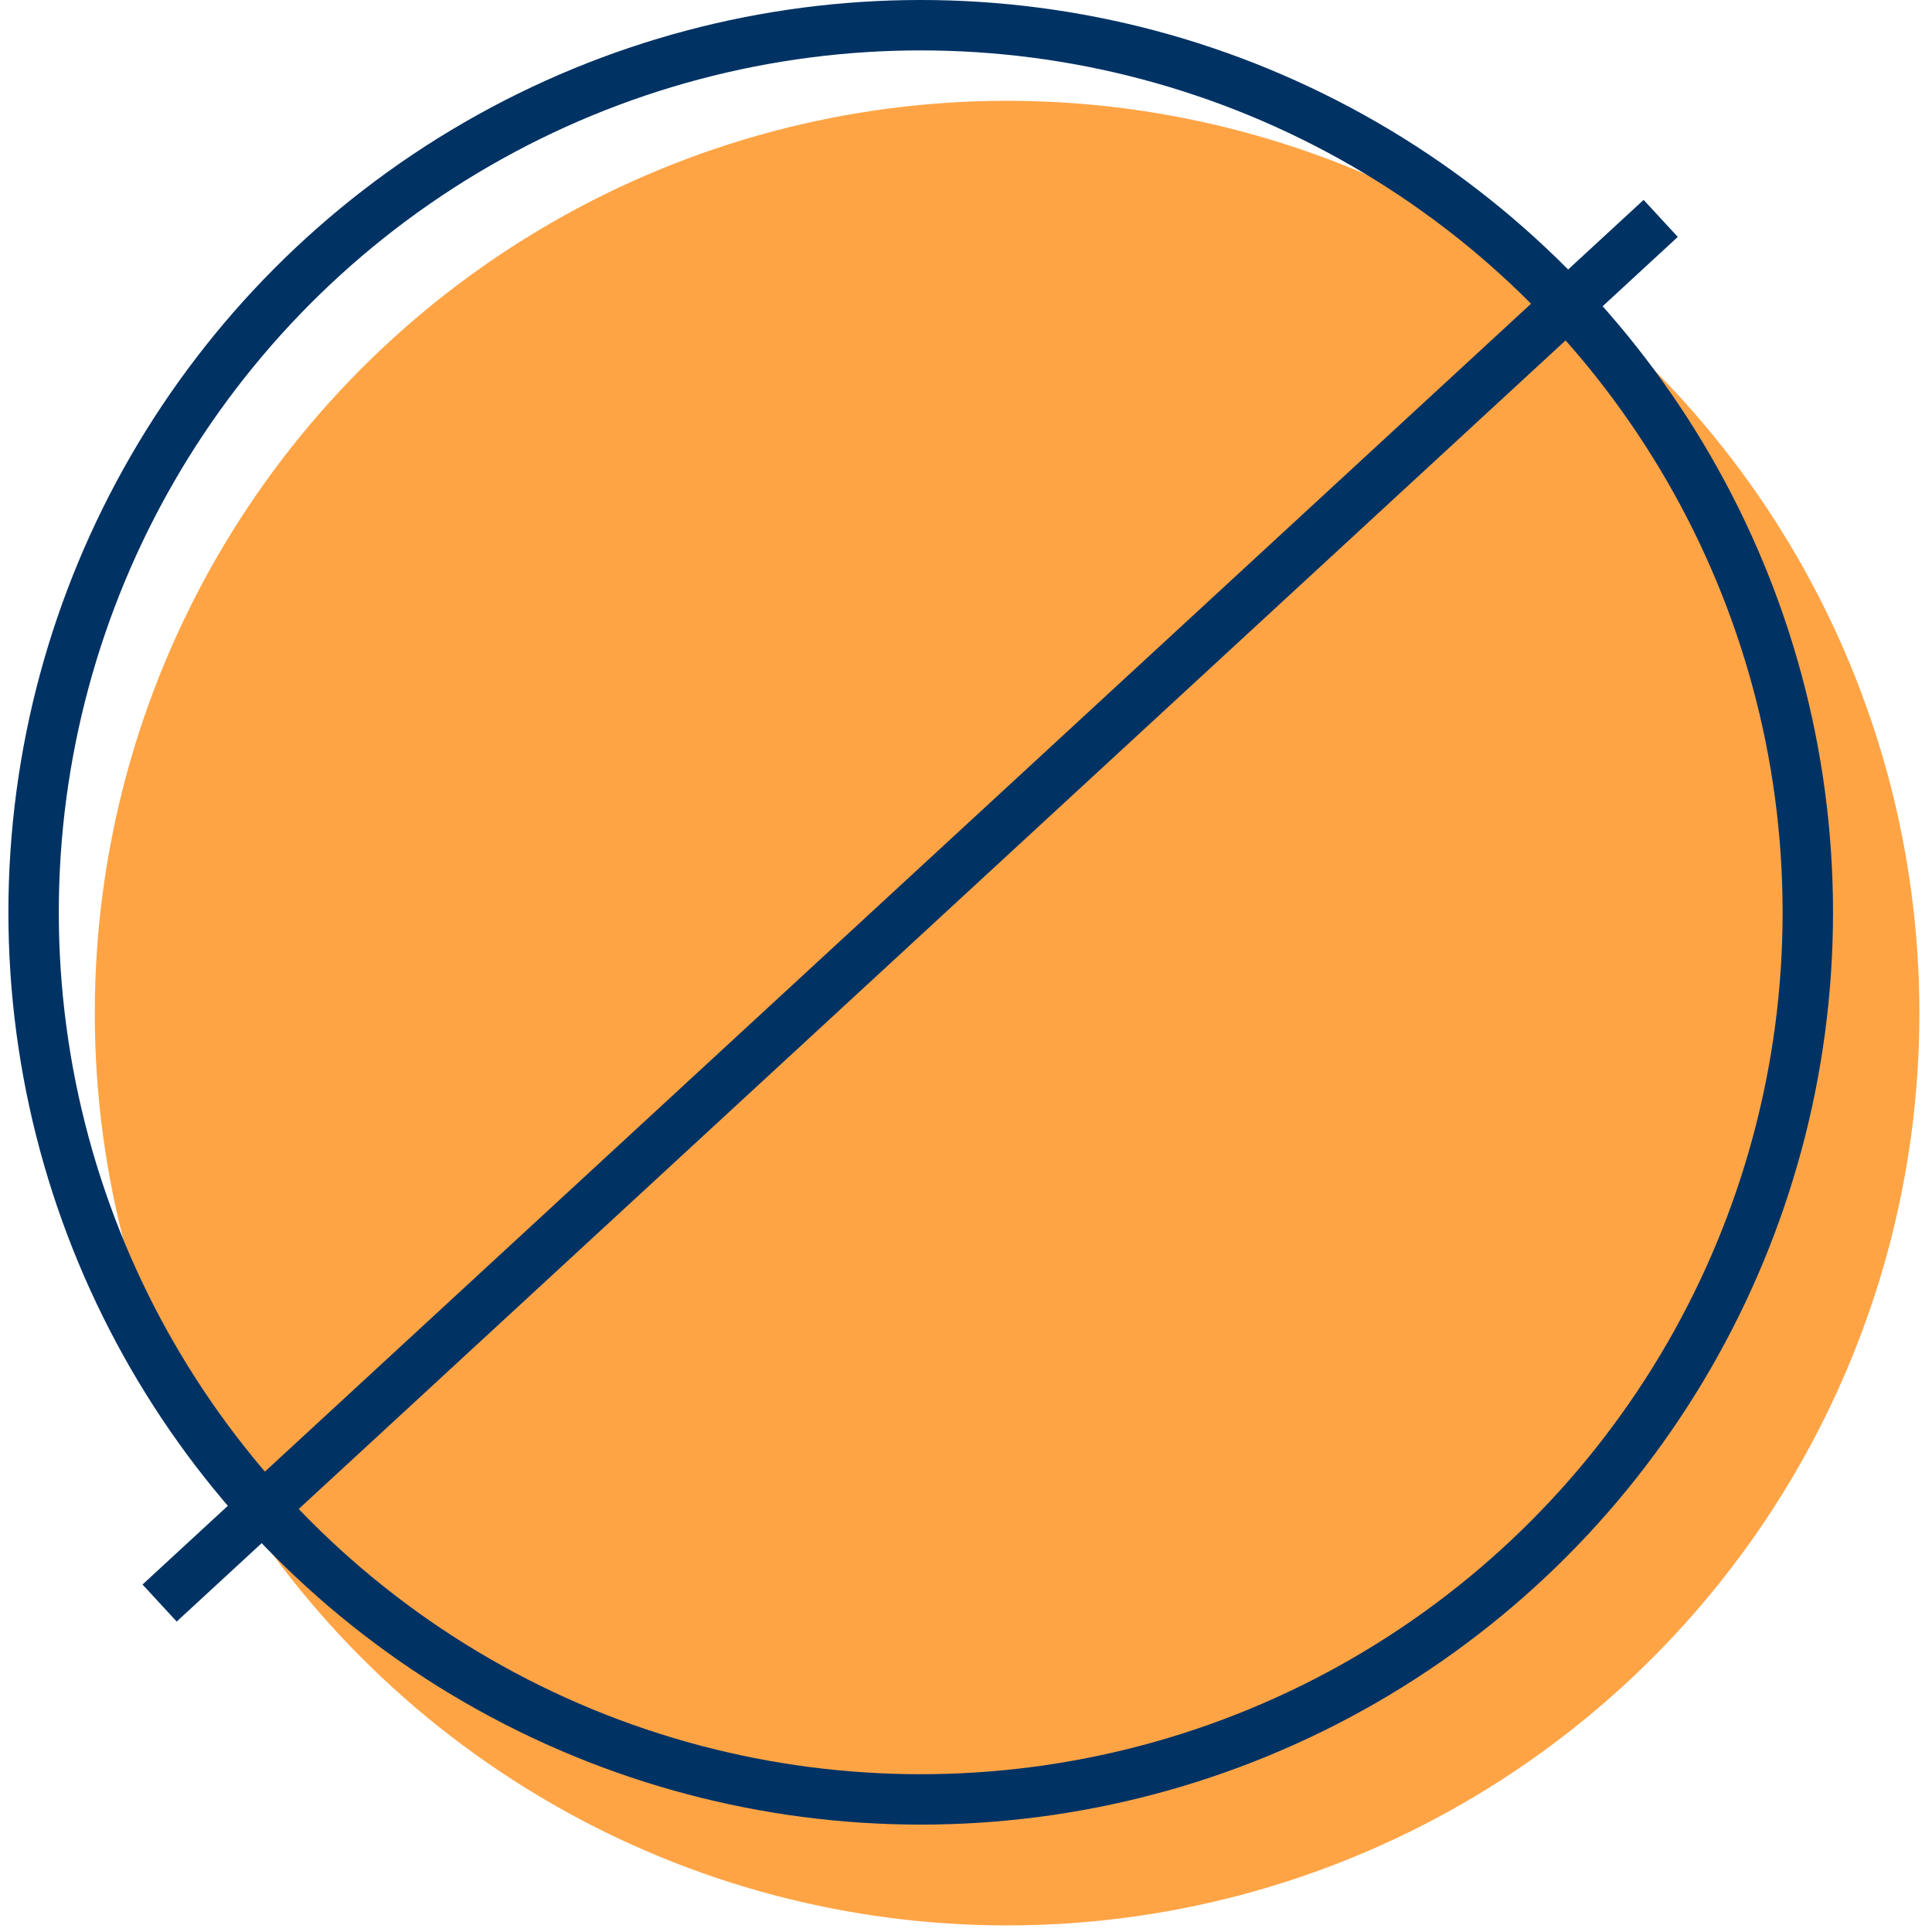
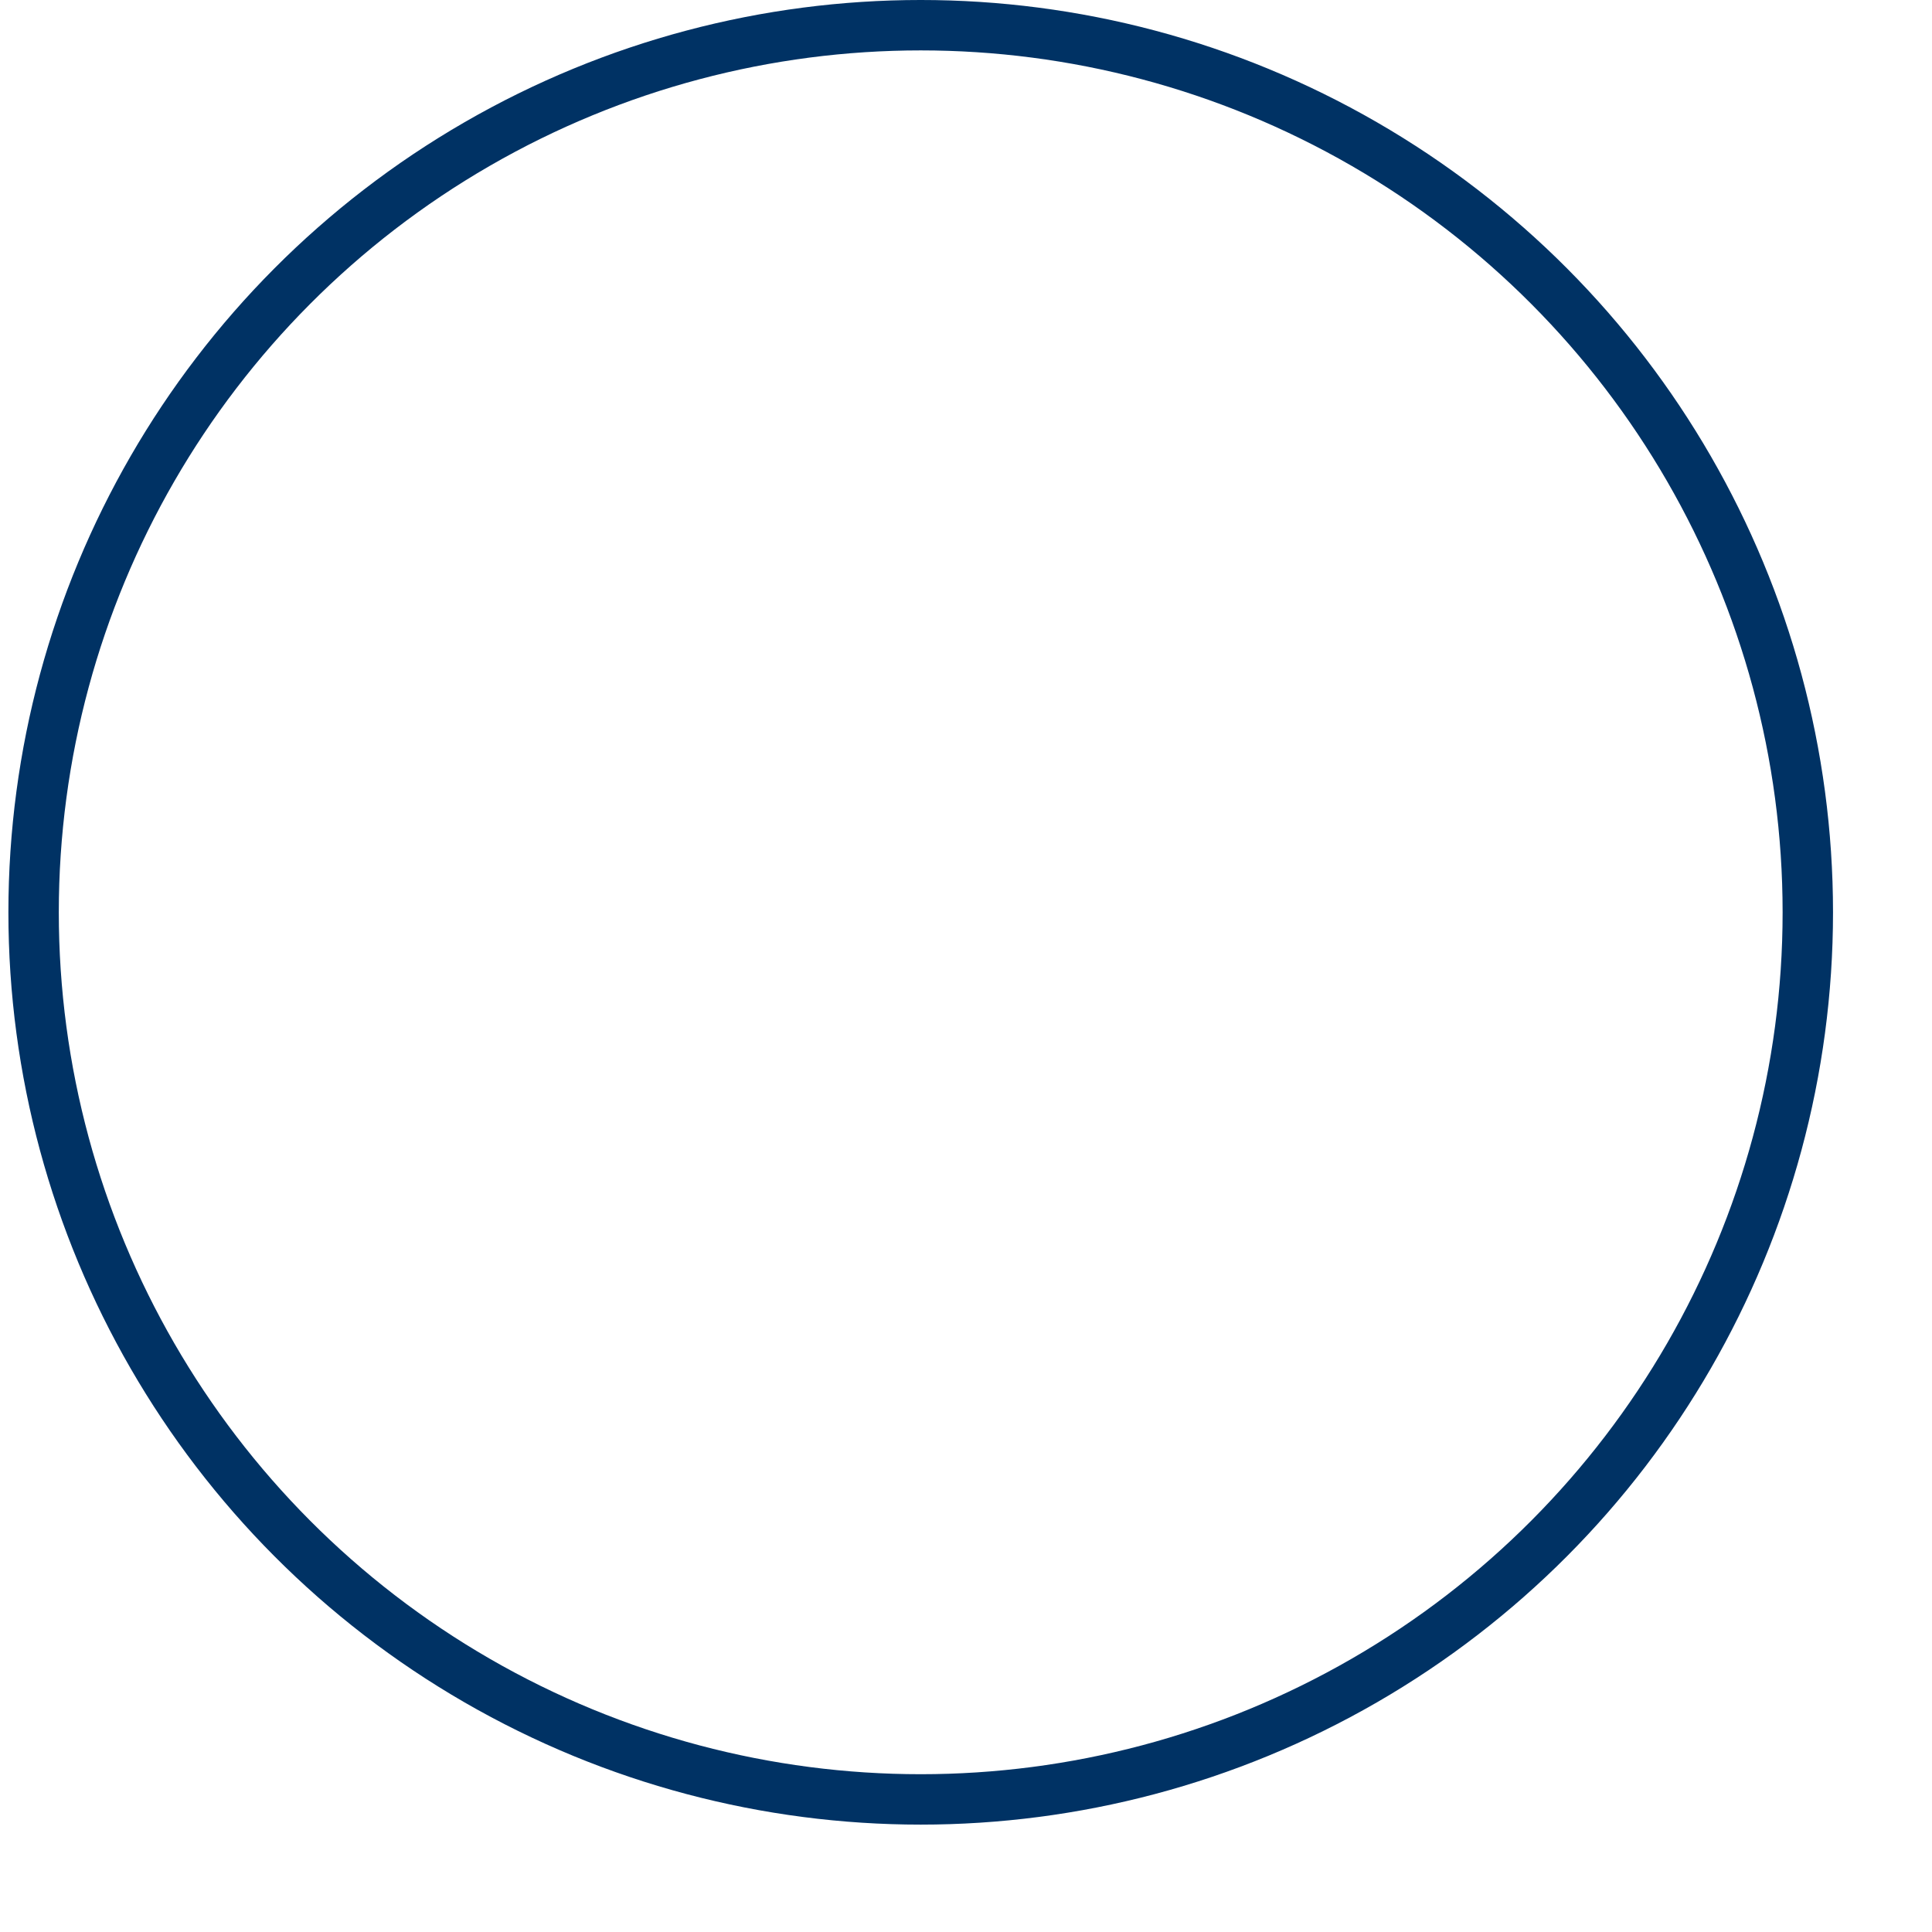
<svg xmlns="http://www.w3.org/2000/svg" width="115" height="115" viewBox="0 0 115 115" fill="none">
-   <circle cx="59.946" cy="60.304" r="54.304" fill="#FFA445" />
  <circle cx="54.804" cy="54.304" r="52.804" stroke="#003264" stroke-width="3" />
-   <path d="M98.851 13L9.5 95.419" stroke="#003264" stroke-width="3" />
</svg>